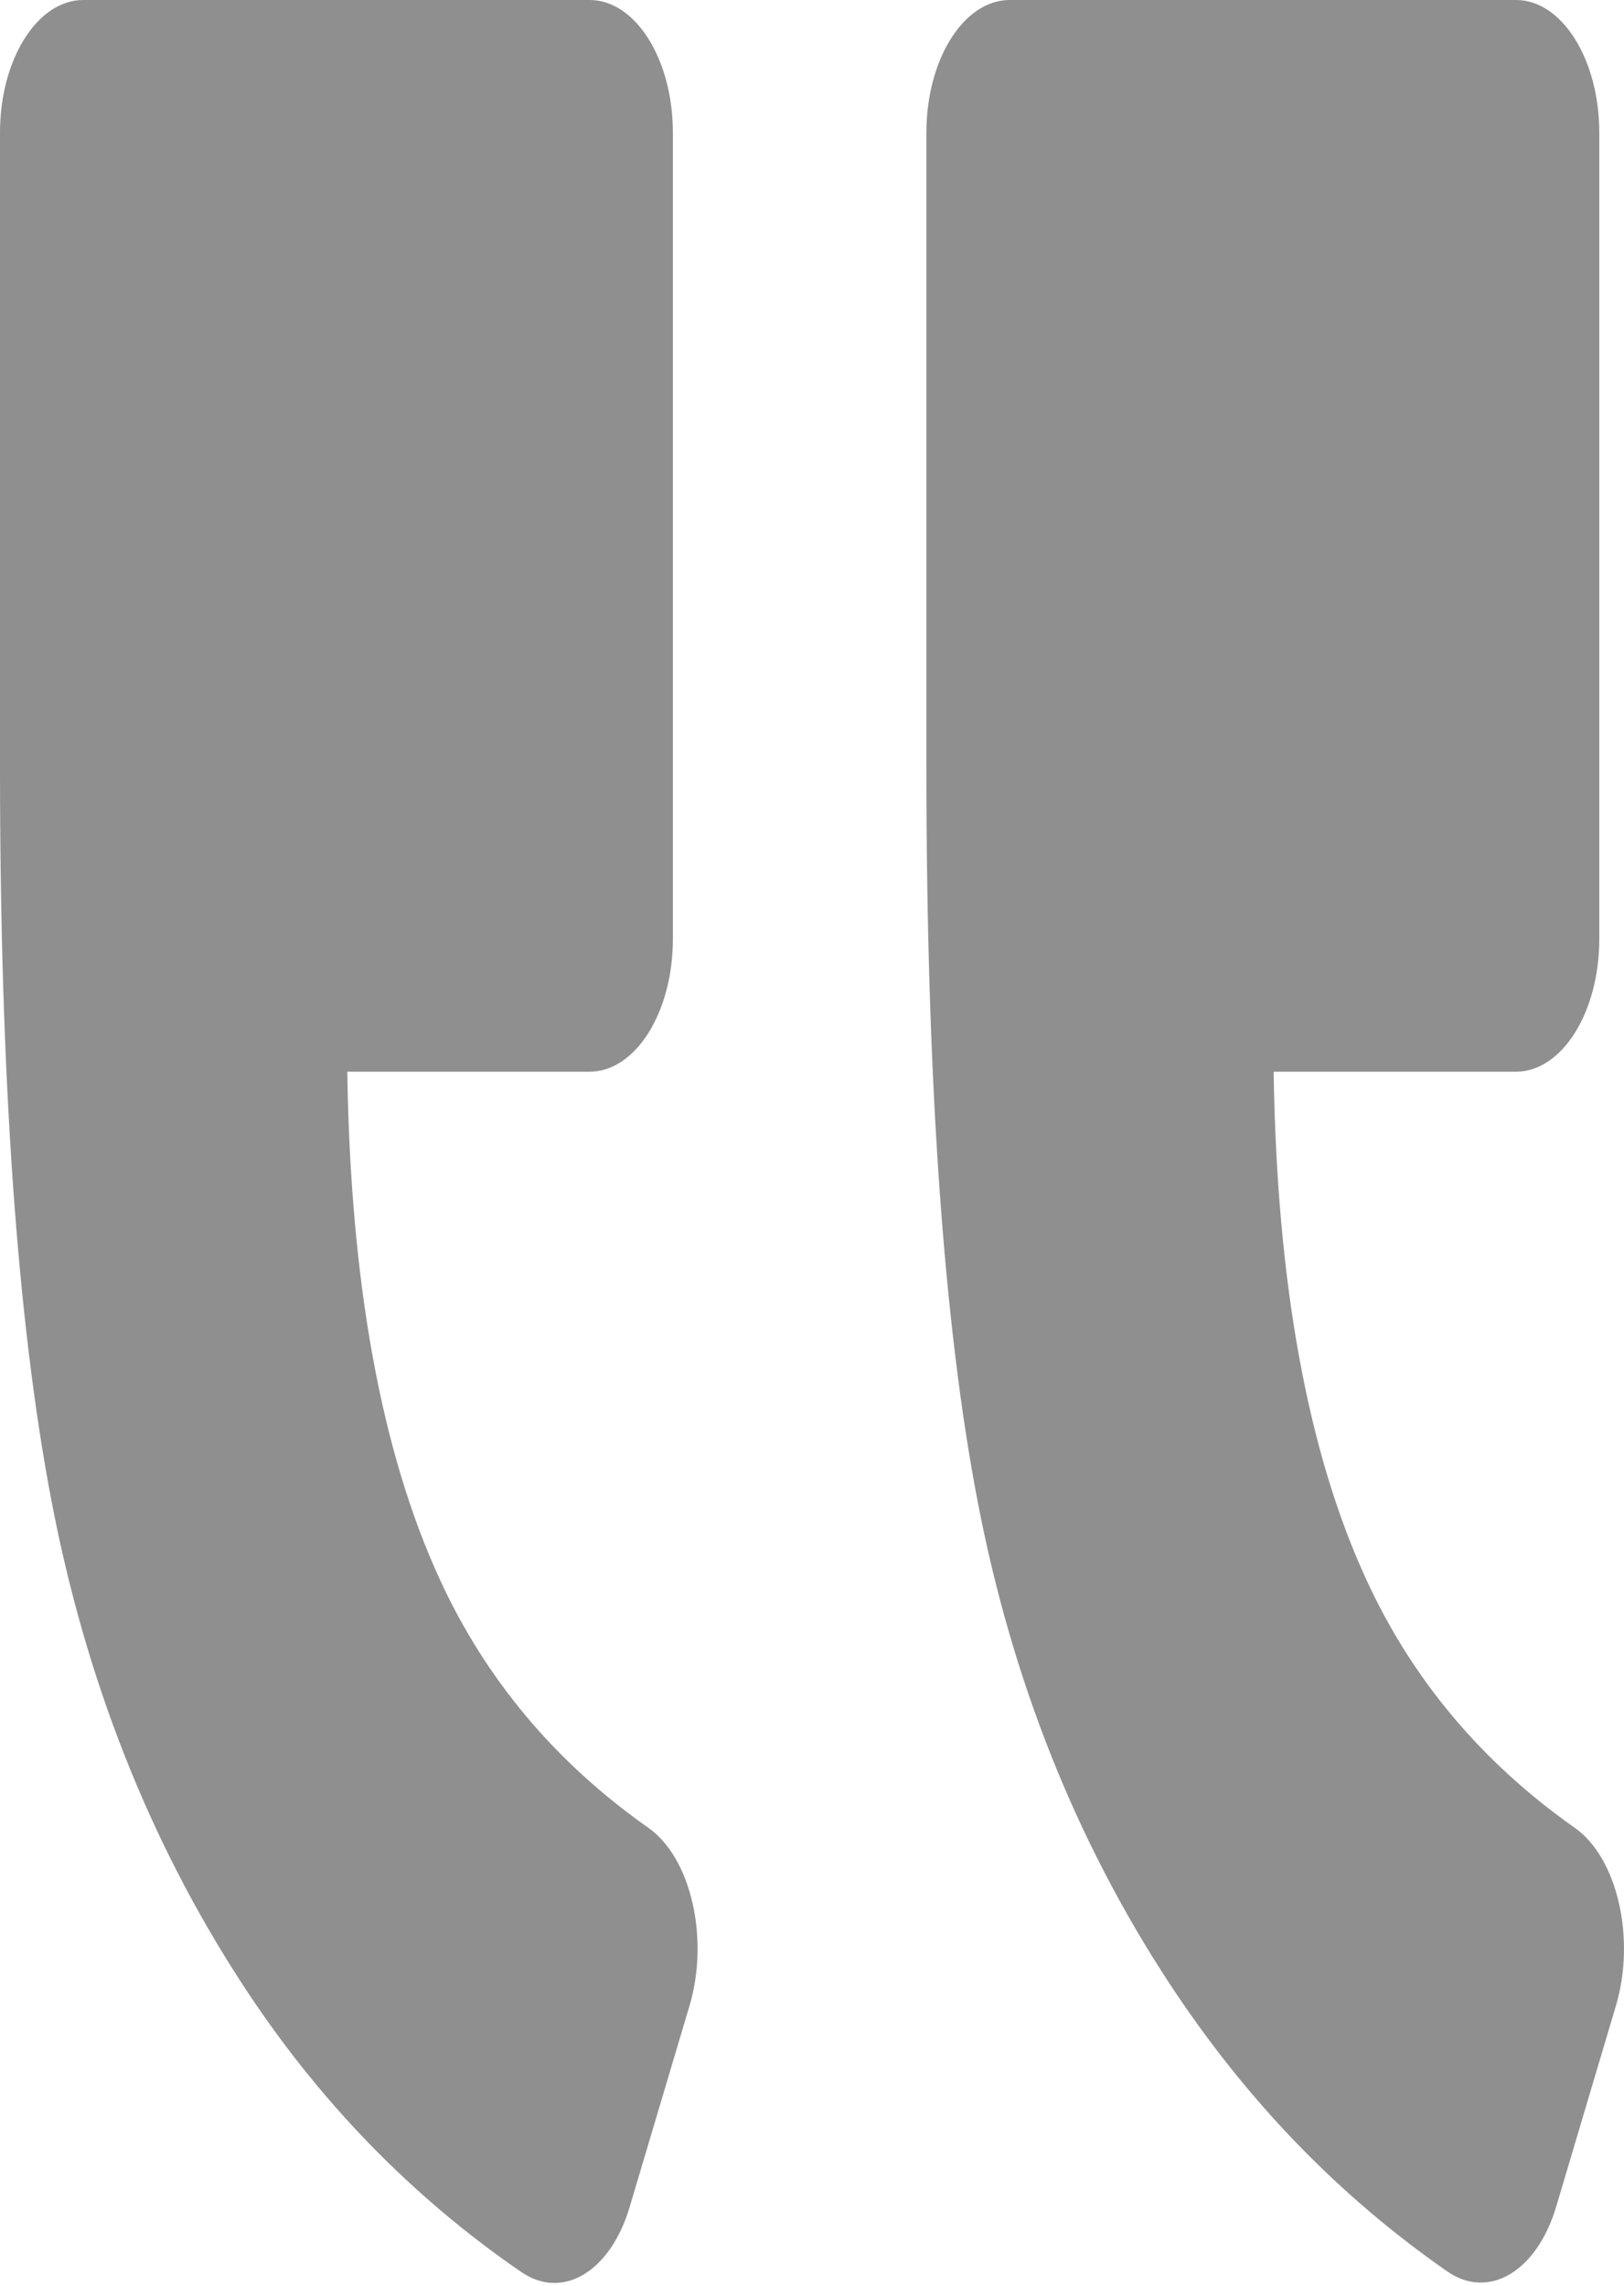
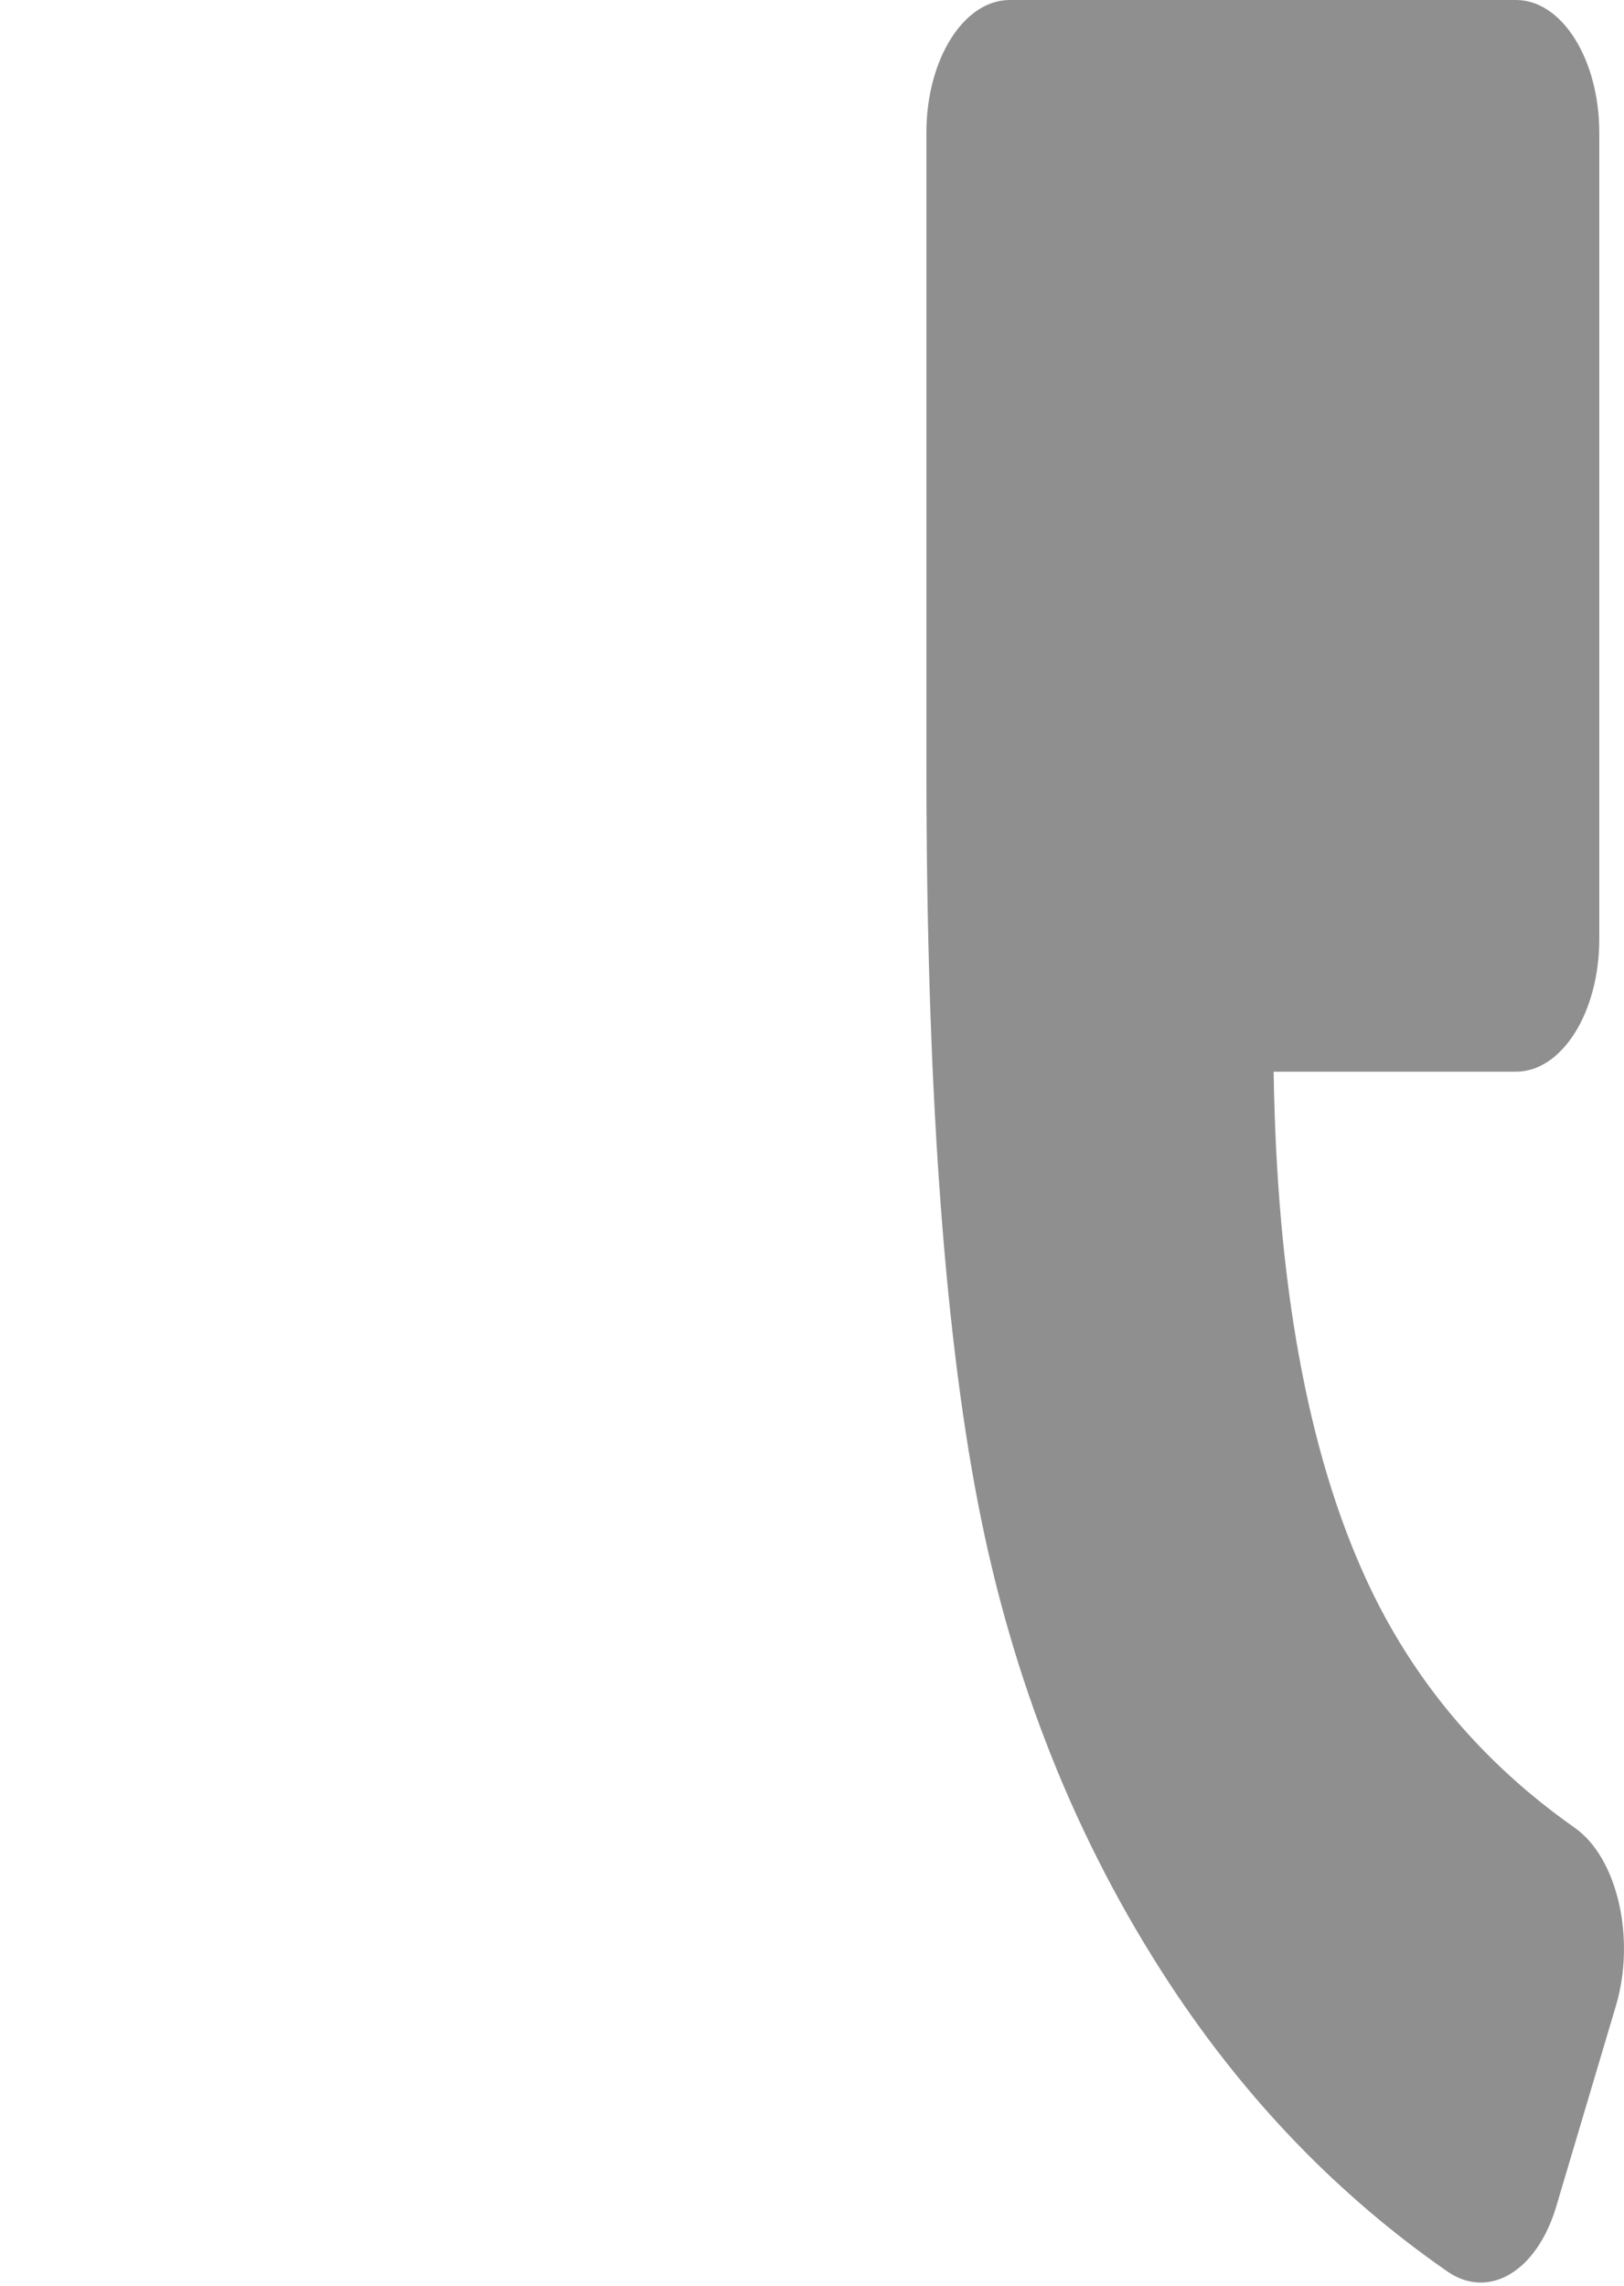
<svg xmlns="http://www.w3.org/2000/svg" width="27" height="38" viewBox="0 0 27 38" fill="none">
  <g id="Group">
-     <path id="Vector" d="M1.384 0H9.803C10.567 0 11.187 0.988 11.187 2.205V15.612C11.187 16.829 10.567 17.817 9.803 17.817H5.774C5.826 21.327 6.338 24.136 7.308 26.249C8.072 27.916 9.229 29.296 10.777 30.386C11.489 30.884 11.796 32.224 11.464 33.345L10.467 36.696C10.146 37.772 9.351 38.244 8.665 37.772C6.831 36.511 5.283 34.915 4.021 32.974C2.481 30.606 1.426 27.933 0.856 24.952C0.285 21.971 -8.96454e-05 17.905 -8.96454e-05 12.745V2.205C-8.96454e-05 0.988 0.62 0 1.384 0Z" fill="#8F8F8F" />
    <path id="Vector_2" d="M24.064 37.764C22.253 36.507 20.713 34.91 19.442 32.974C17.889 30.606 16.828 27.942 16.258 24.983C15.687 22.024 15.402 17.945 15.402 12.745V2.205C15.402 0.988 16.022 0 16.787 0H25.205C25.969 0 26.589 0.988 26.589 2.205V15.612C26.589 16.829 25.969 17.817 25.205 17.817H21.175C21.228 21.327 21.74 24.136 22.71 26.249C23.474 27.916 24.631 29.296 26.179 30.386C26.891 30.884 27.198 32.225 26.866 33.345L25.872 36.688C25.551 37.764 24.75 38.24 24.064 37.764Z" fill="#8F8F8F" />
  </g>
</svg>